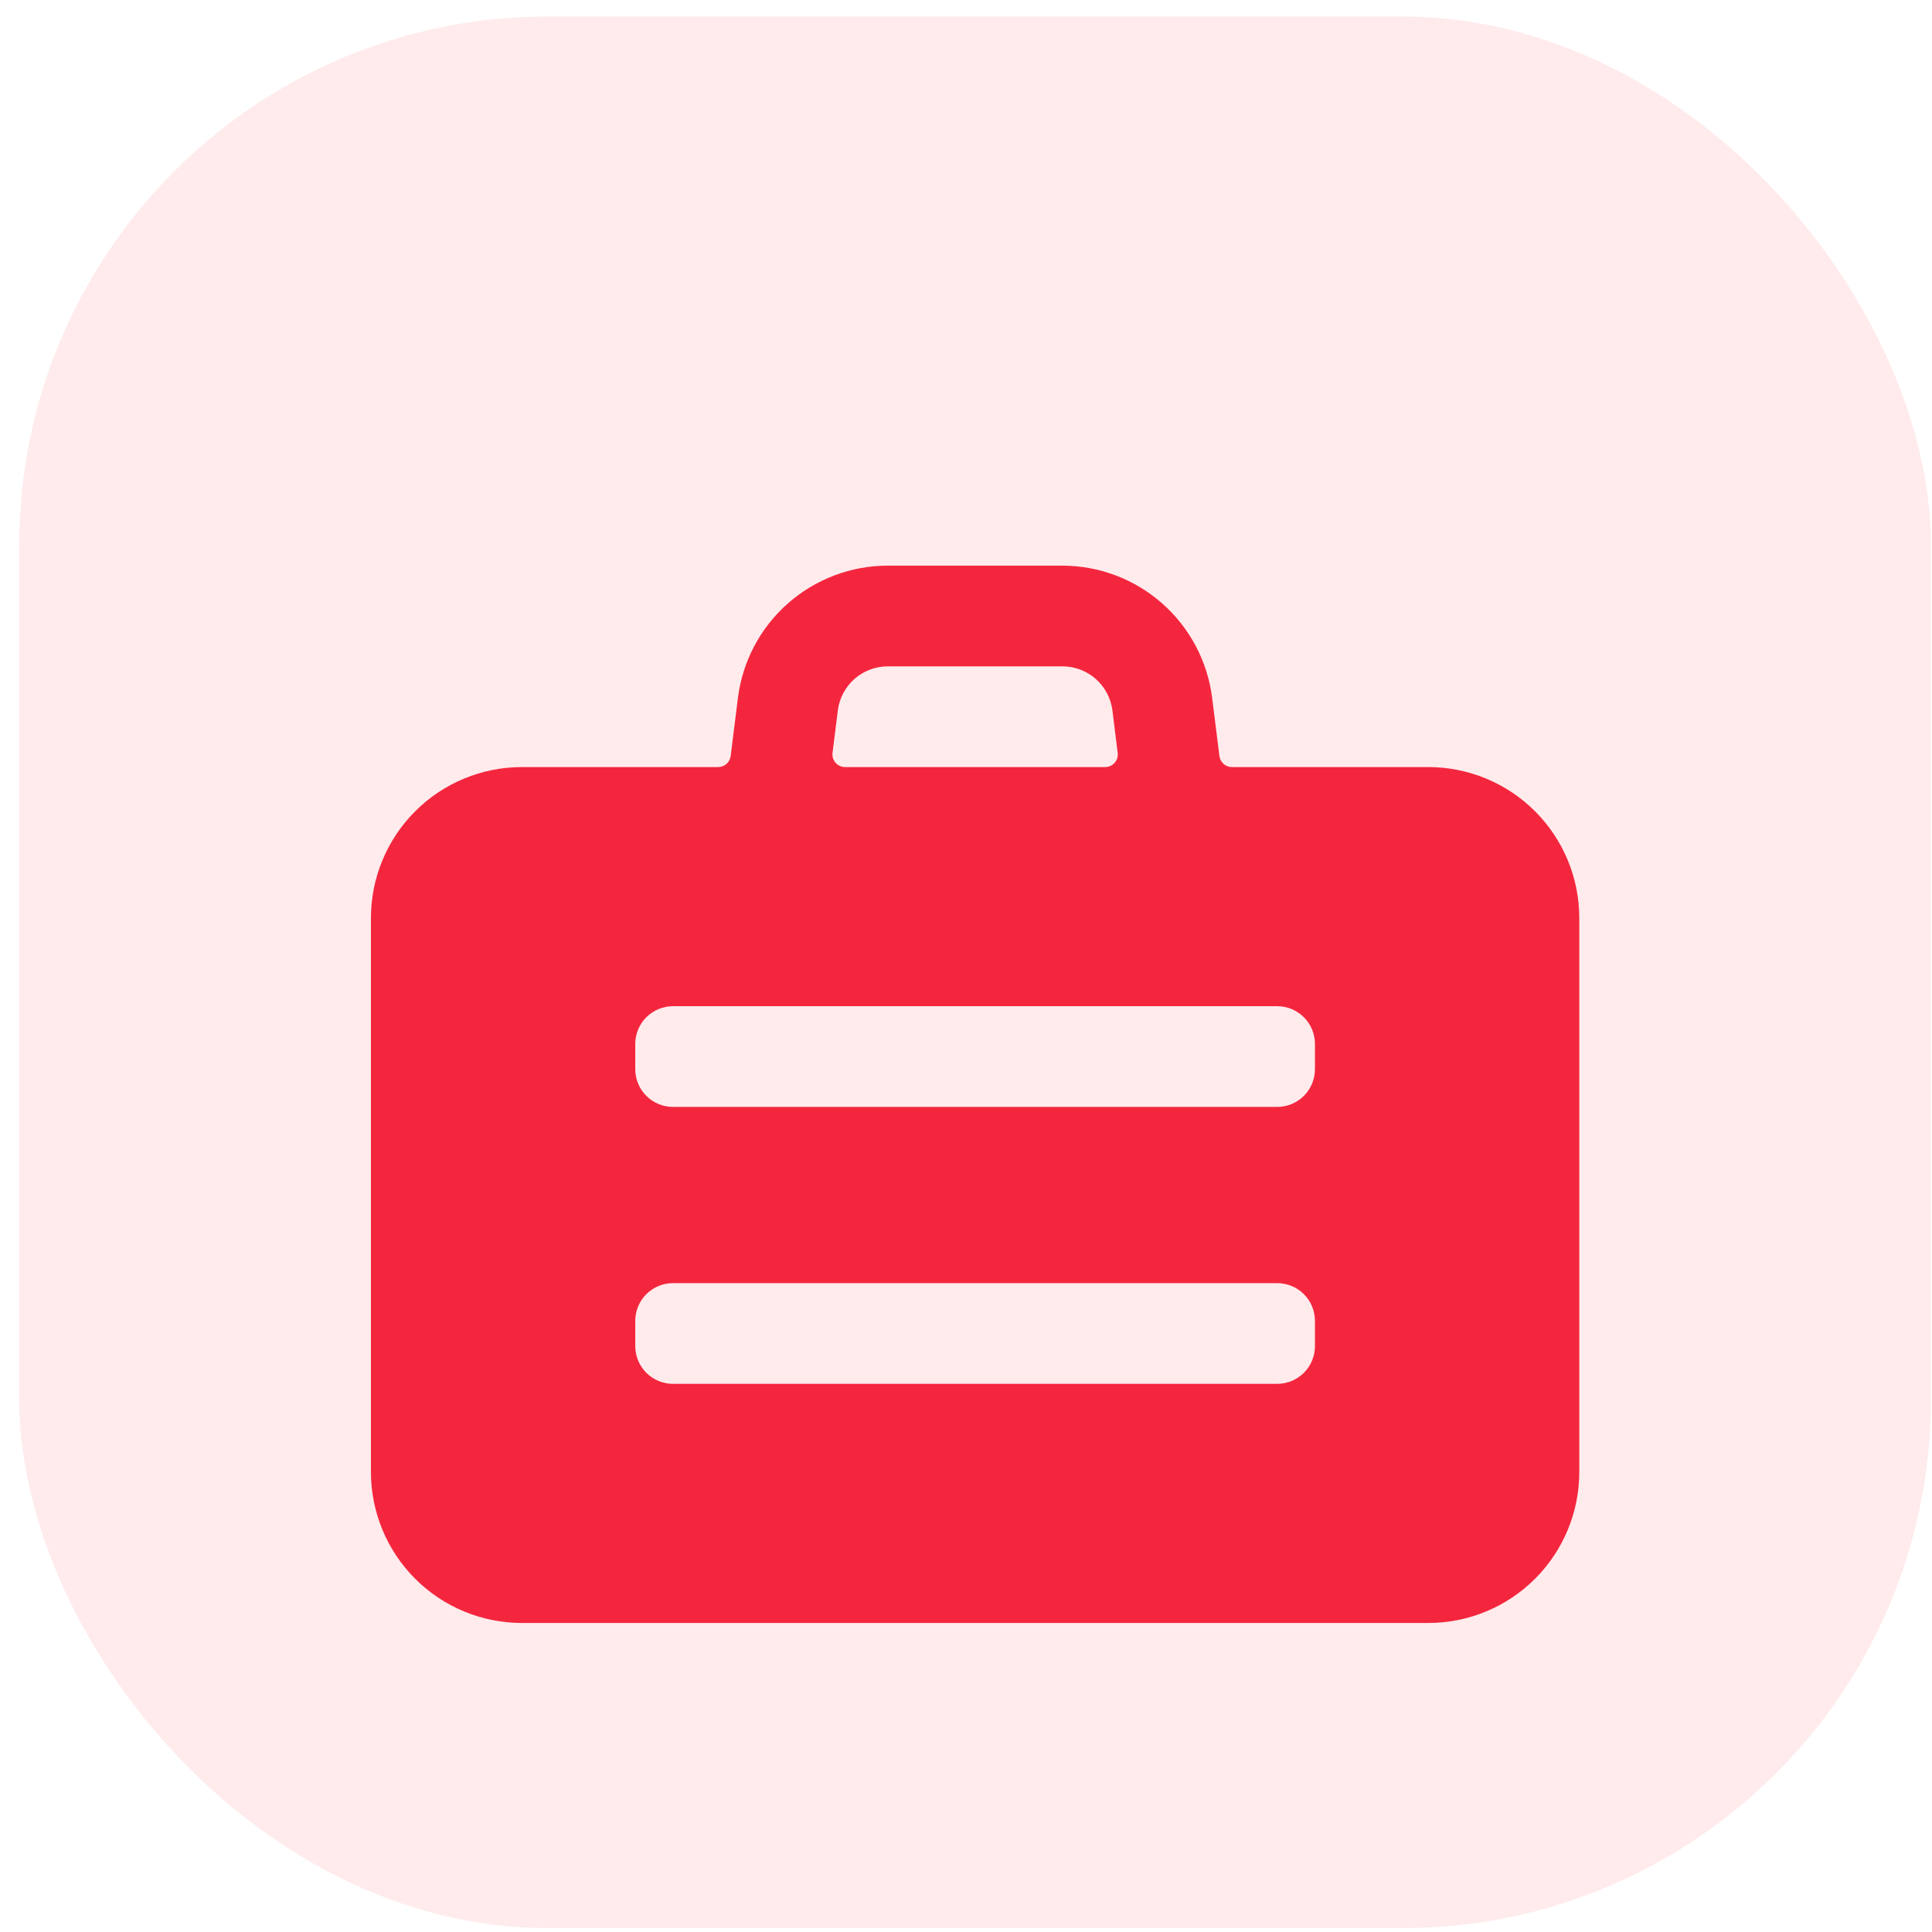
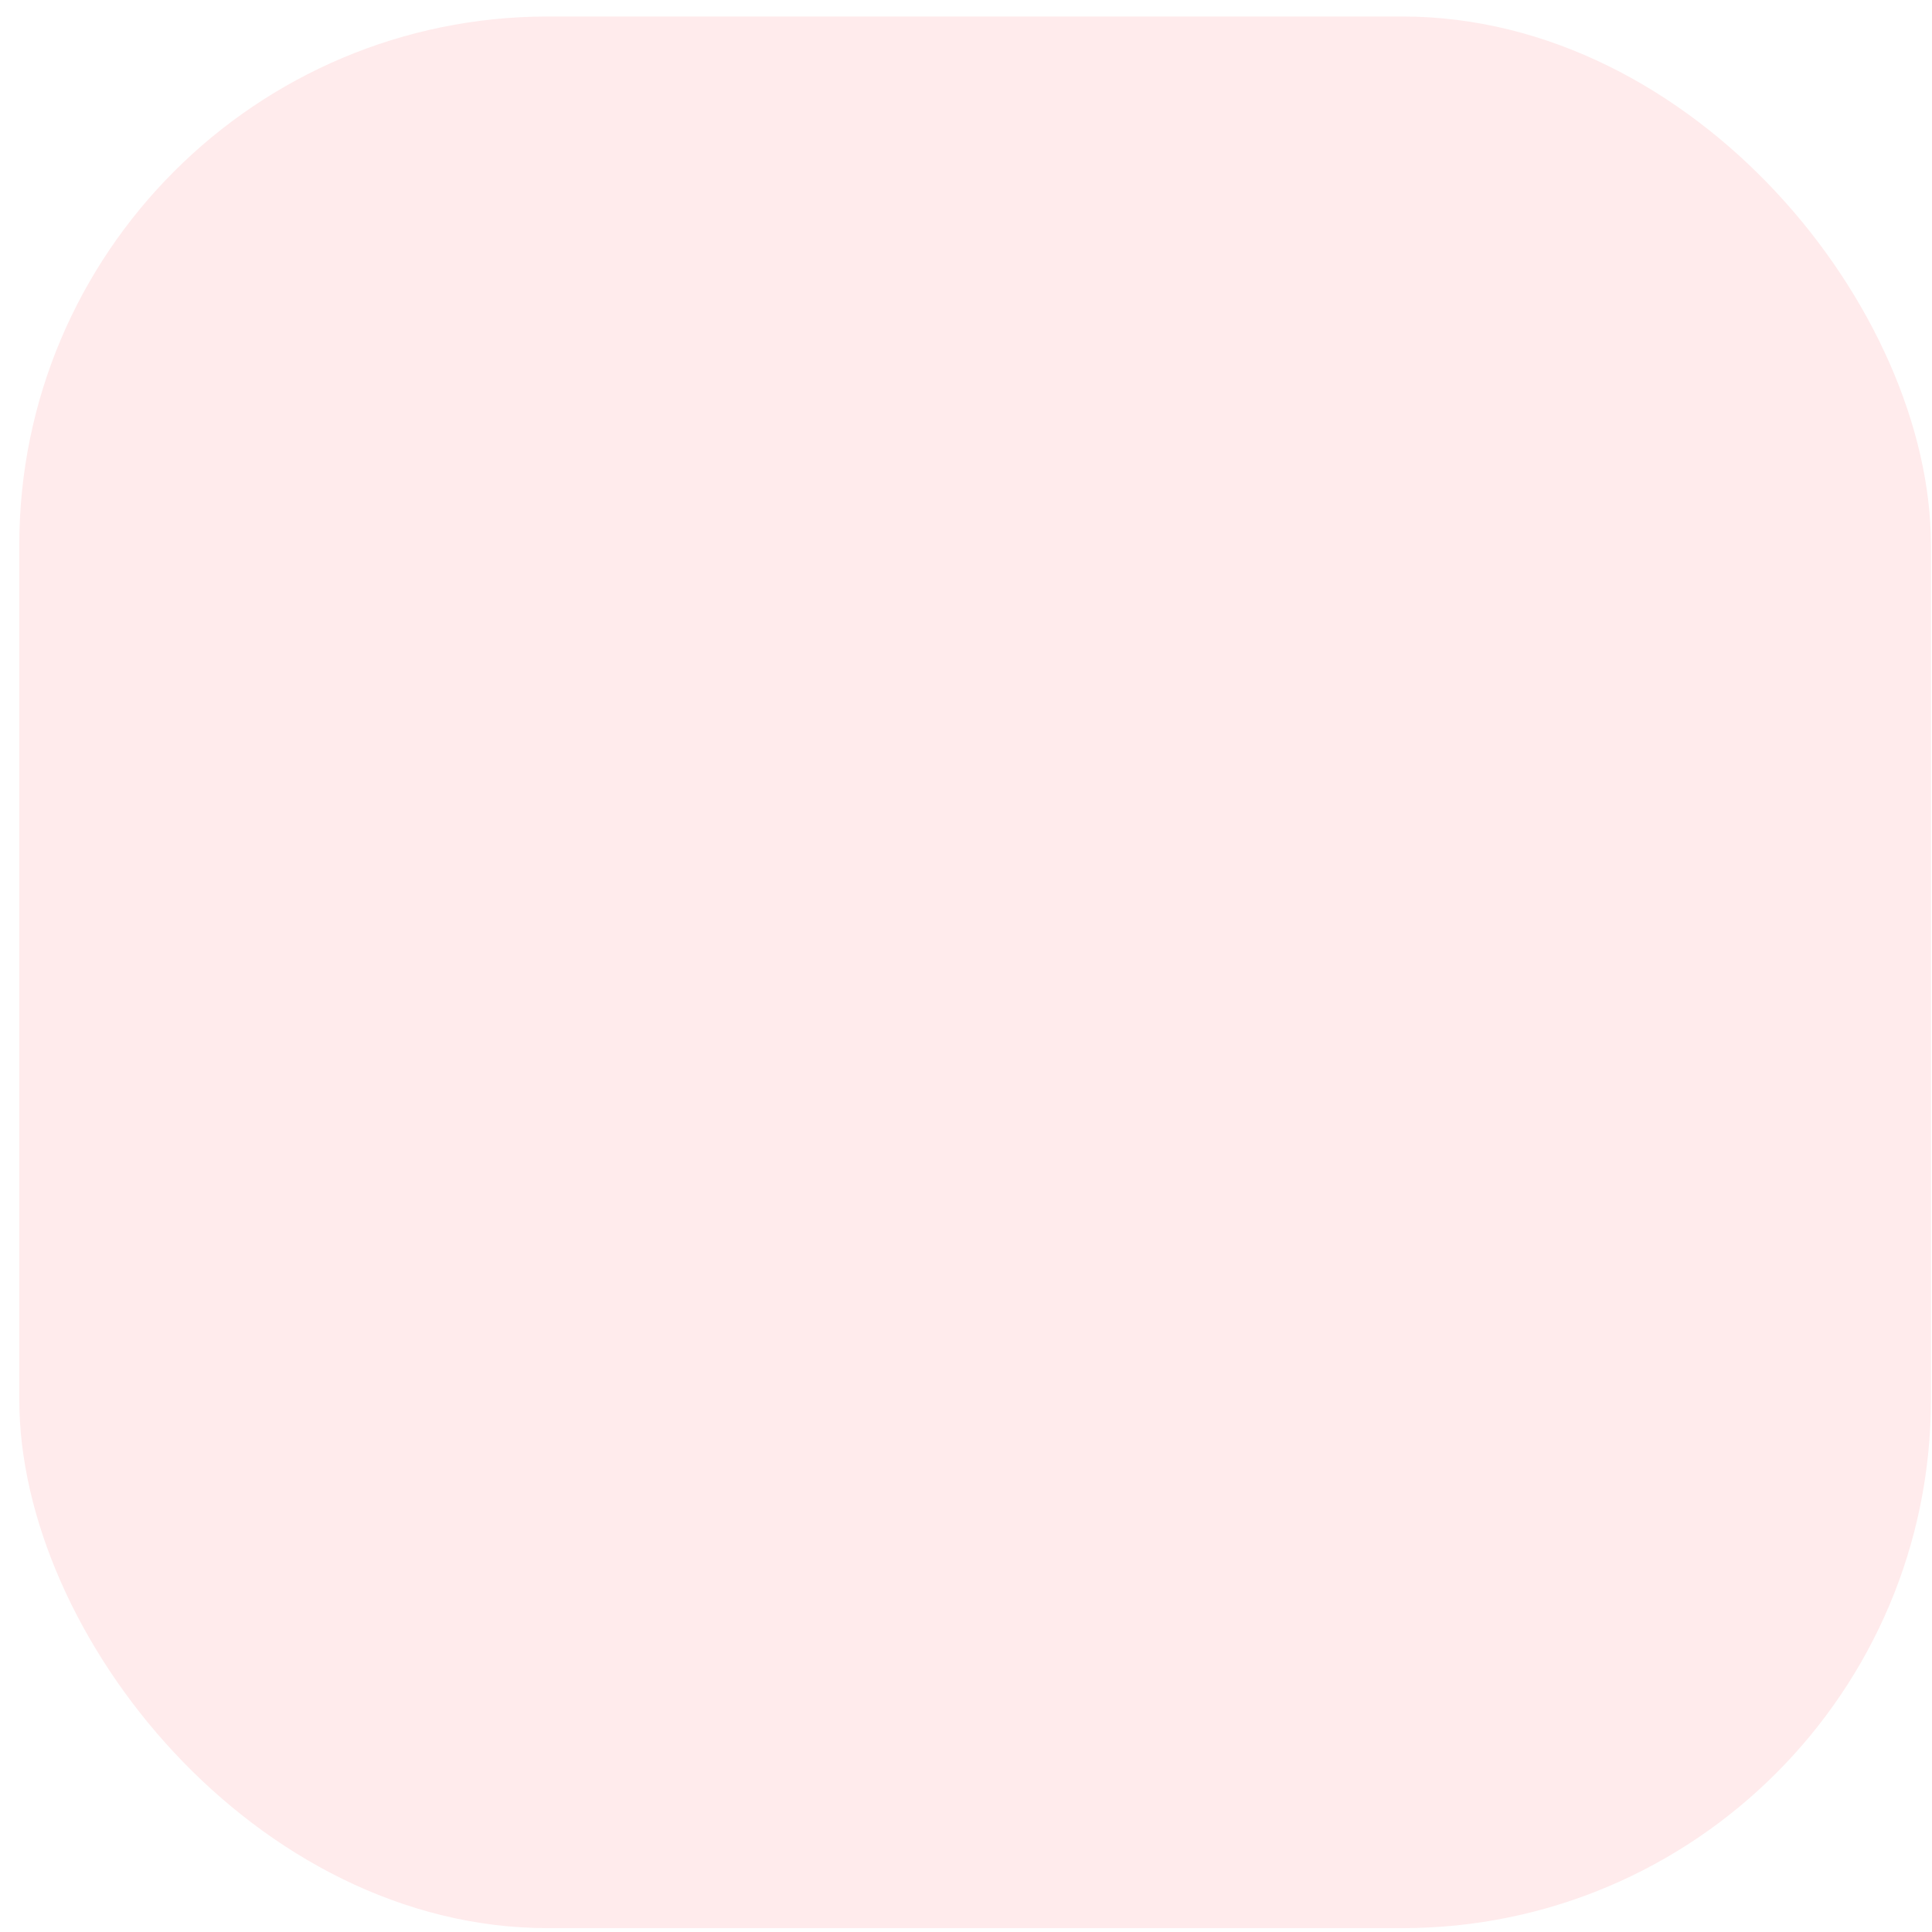
<svg xmlns="http://www.w3.org/2000/svg" width="95" height="95" viewBox="0 0 95 95" fill="none">
  <rect x="0.948" y="0.811" width="94" height="94" rx="26" fill="#FFEBEC" />
  <g filter="url(#filter0_d_1001_96944)">
-     <path d="M25.666 73.805H70.23C72.2 73.805 74.089 73.023 75.482 71.63C76.875 70.237 77.657 68.348 77.657 66.378V39.145C77.657 37.175 76.875 35.286 75.482 33.893C74.089 32.5 72.2 31.718 70.23 31.718H60.575C60.424 31.718 60.278 31.662 60.165 31.562C60.052 31.463 59.979 31.325 59.961 31.175L59.604 28.321C59.38 26.526 58.508 24.874 57.152 23.676C55.797 22.478 54.05 21.816 52.241 21.814H43.655C41.845 21.814 40.097 22.476 38.739 23.674C37.382 24.872 36.509 26.524 36.285 28.321L35.928 31.175C35.91 31.324 35.838 31.46 35.727 31.56C35.615 31.66 35.471 31.716 35.322 31.718H25.666C23.696 31.718 21.807 32.5 20.414 33.893C19.021 35.286 18.239 37.175 18.239 39.145V66.378C18.239 68.348 19.021 70.237 20.414 71.63C21.807 73.023 23.696 73.805 25.666 73.805ZM41.197 28.935C41.272 28.336 41.563 27.785 42.016 27.385C42.468 26.986 43.051 26.765 43.655 26.766H52.241C52.845 26.765 53.428 26.986 53.881 27.385C54.333 27.785 54.625 28.336 54.7 28.935L54.959 31.024C54.97 31.111 54.962 31.199 54.936 31.283C54.91 31.366 54.866 31.443 54.808 31.509C54.75 31.575 54.679 31.627 54.599 31.663C54.52 31.699 54.433 31.717 54.345 31.718H41.551C41.463 31.717 41.377 31.699 41.297 31.663C41.217 31.627 41.146 31.575 41.088 31.509C41.03 31.443 40.986 31.366 40.96 31.283C40.934 31.199 40.926 31.111 40.937 31.024L41.197 28.935ZM31.237 45.334C31.237 44.842 31.432 44.37 31.78 44.021C32.129 43.673 32.601 43.477 33.093 43.477H62.803C63.295 43.477 63.767 43.673 64.116 44.021C64.464 44.37 64.659 44.842 64.659 45.334V46.572C64.659 47.065 64.464 47.537 64.116 47.885C63.767 48.233 63.295 48.429 62.803 48.429H33.093C32.601 48.429 32.129 48.233 31.78 47.885C31.432 47.537 31.237 47.065 31.237 46.572V45.334ZM31.237 58.951C31.237 58.459 31.432 57.986 31.78 57.638C32.129 57.29 32.601 57.094 33.093 57.094H62.803C63.295 57.094 63.767 57.29 64.116 57.638C64.464 57.986 64.659 58.459 64.659 58.951V60.189C64.659 60.681 64.464 61.154 64.116 61.502C63.767 61.85 63.295 62.046 62.803 62.046H33.093C32.601 62.046 32.129 61.85 31.78 61.502C31.432 61.154 31.237 60.681 31.237 60.189V58.951Z" fill="#F4263E" />
-   </g>
+     </g>
  <defs>
    <filter id="filter0_d_1001_96944" x="4.239" y="13.815" width="87.418" height="79.991" filterUnits="userSpaceOnUse" color-interpolation-filters="sRGB">
      <feFlood flood-opacity="0" result="BackgroundImageFix" />
      <feColorMatrix in="SourceAlpha" type="matrix" values="0 0 0 0 0 0 0 0 0 0 0 0 0 0 0 0 0 0 127 0" result="hardAlpha" />
      <feOffset dy="6" />
      <feGaussianBlur stdDeviation="7" />
      <feColorMatrix type="matrix" values="0 0 0 0 0.957 0 0 0 0 0.149 0 0 0 0 0.243 0 0 0 0.29 0" />
      <feBlend mode="normal" in2="BackgroundImageFix" result="effect1_dropShadow_1001_96944" />
      <feBlend mode="normal" in="SourceGraphic" in2="effect1_dropShadow_1001_96944" result="shape" />
    </filter>
  </defs>
</svg>